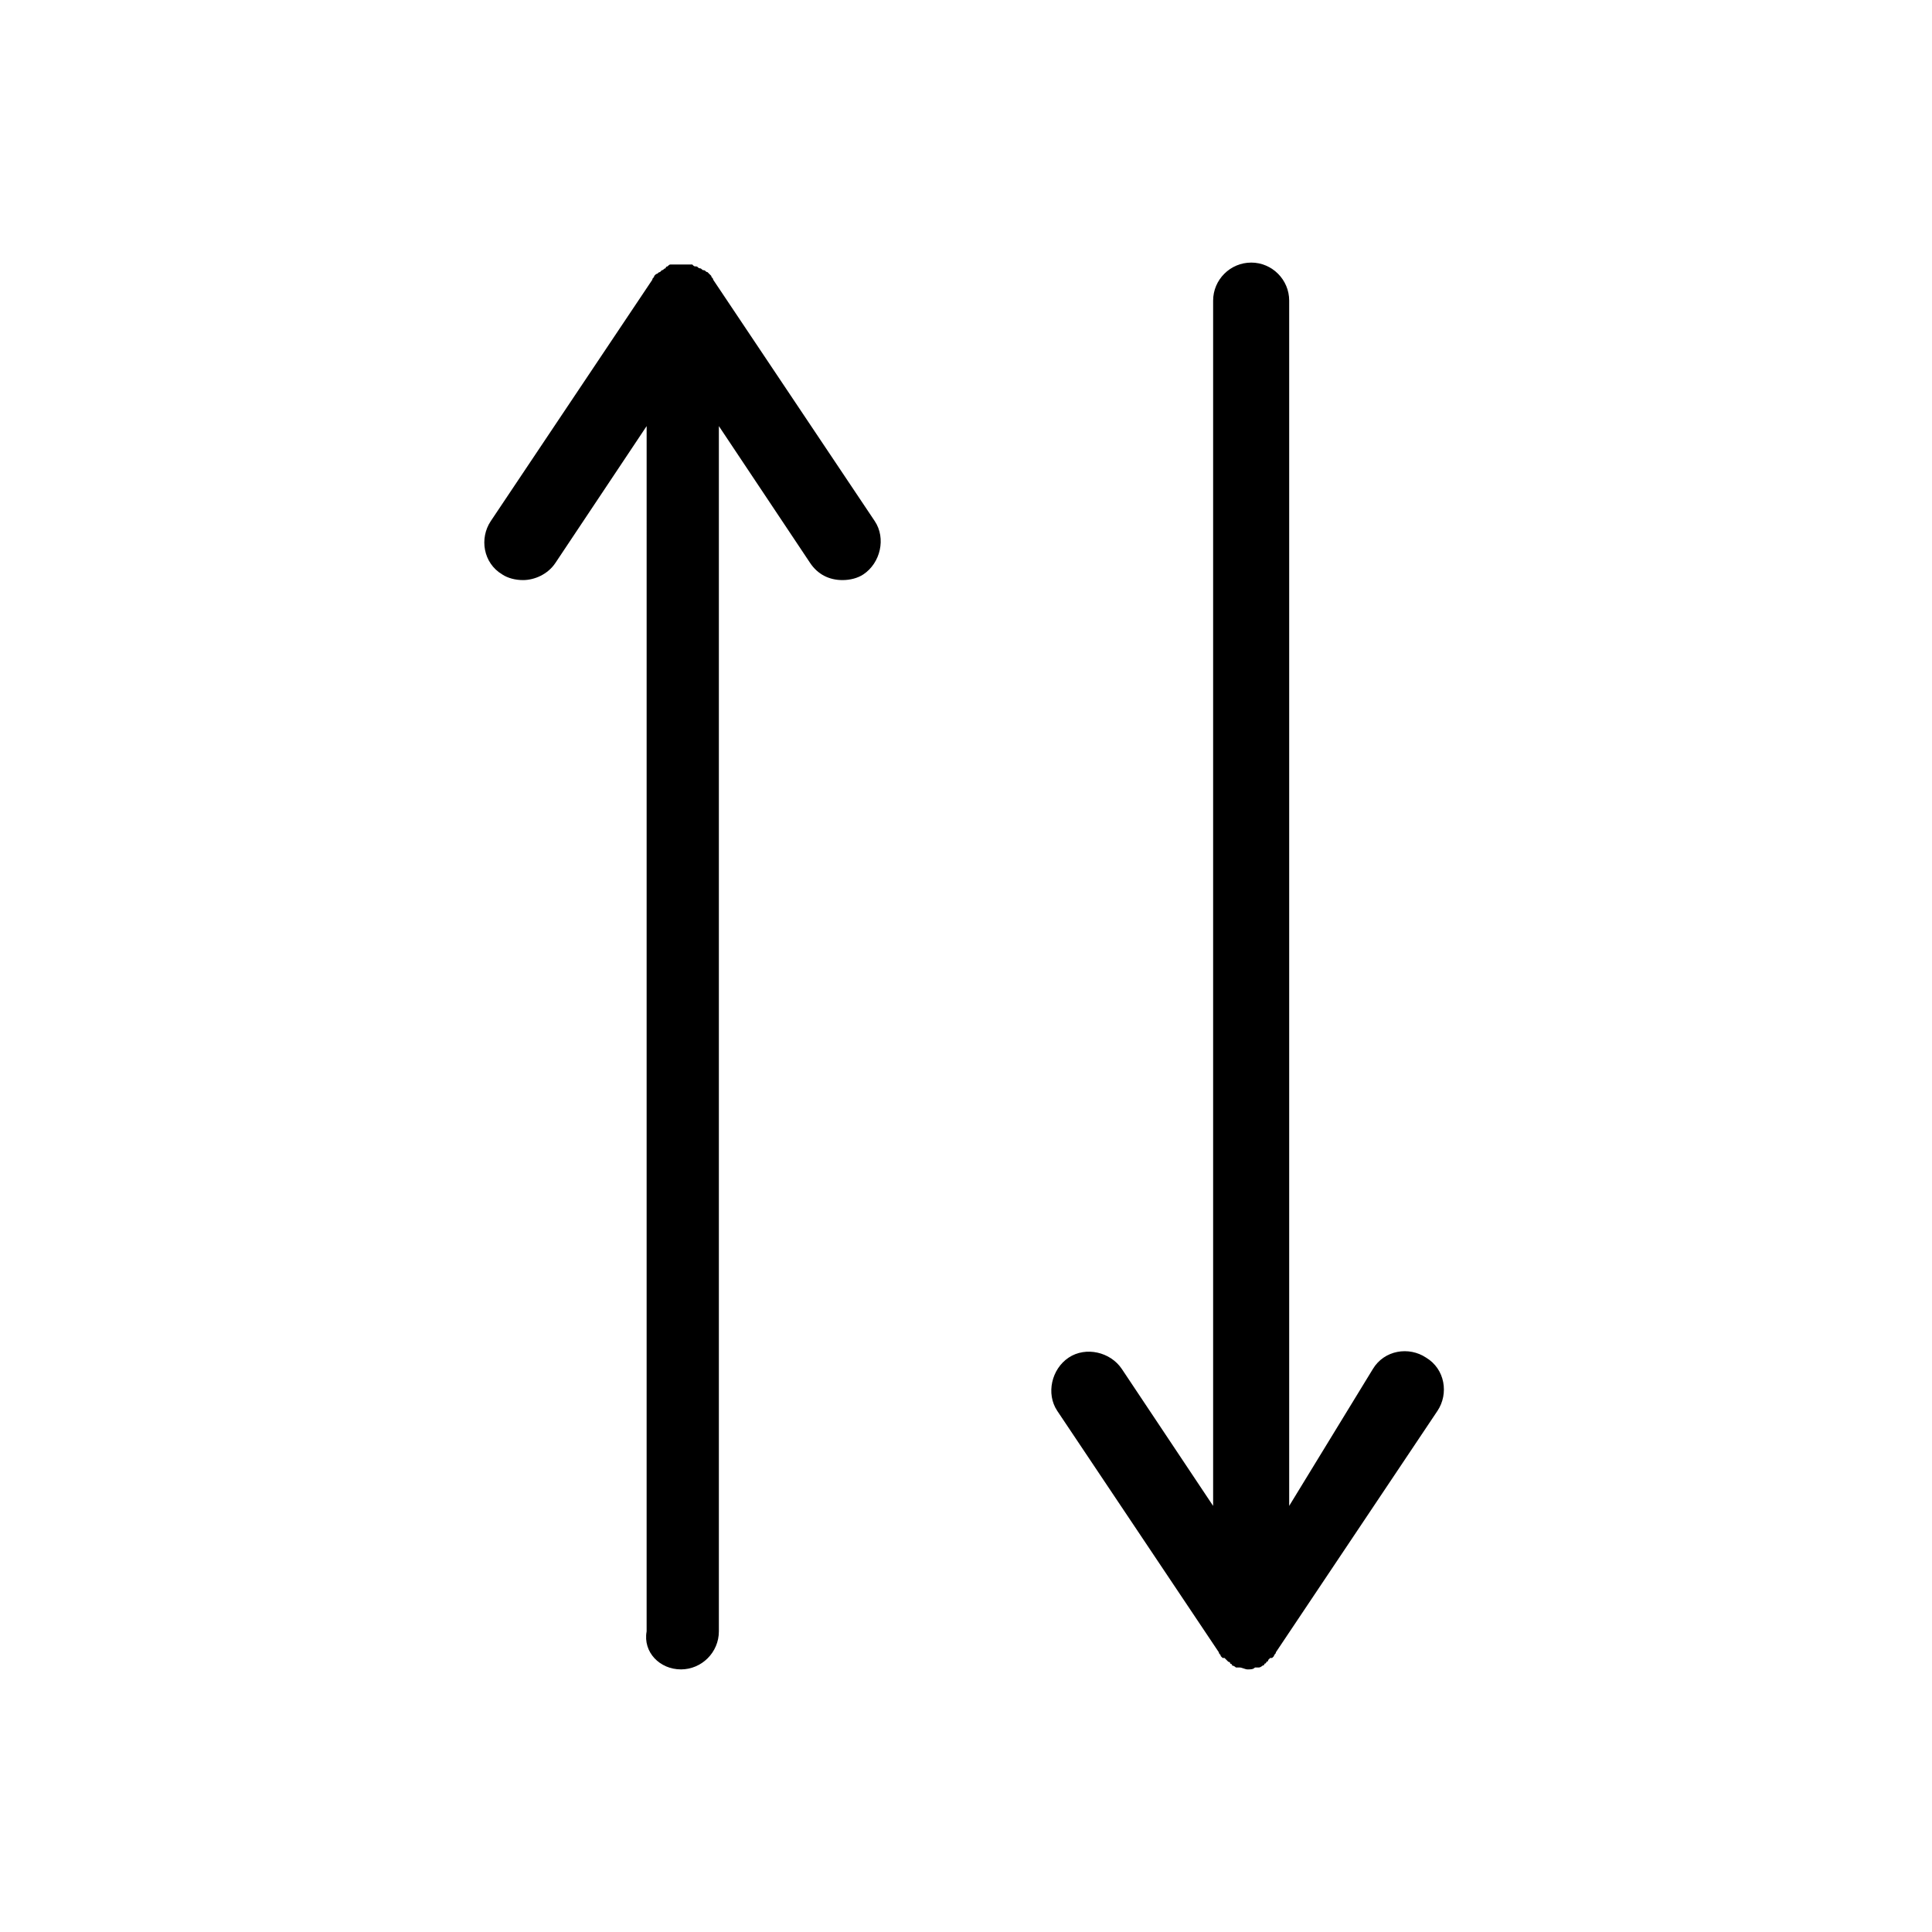
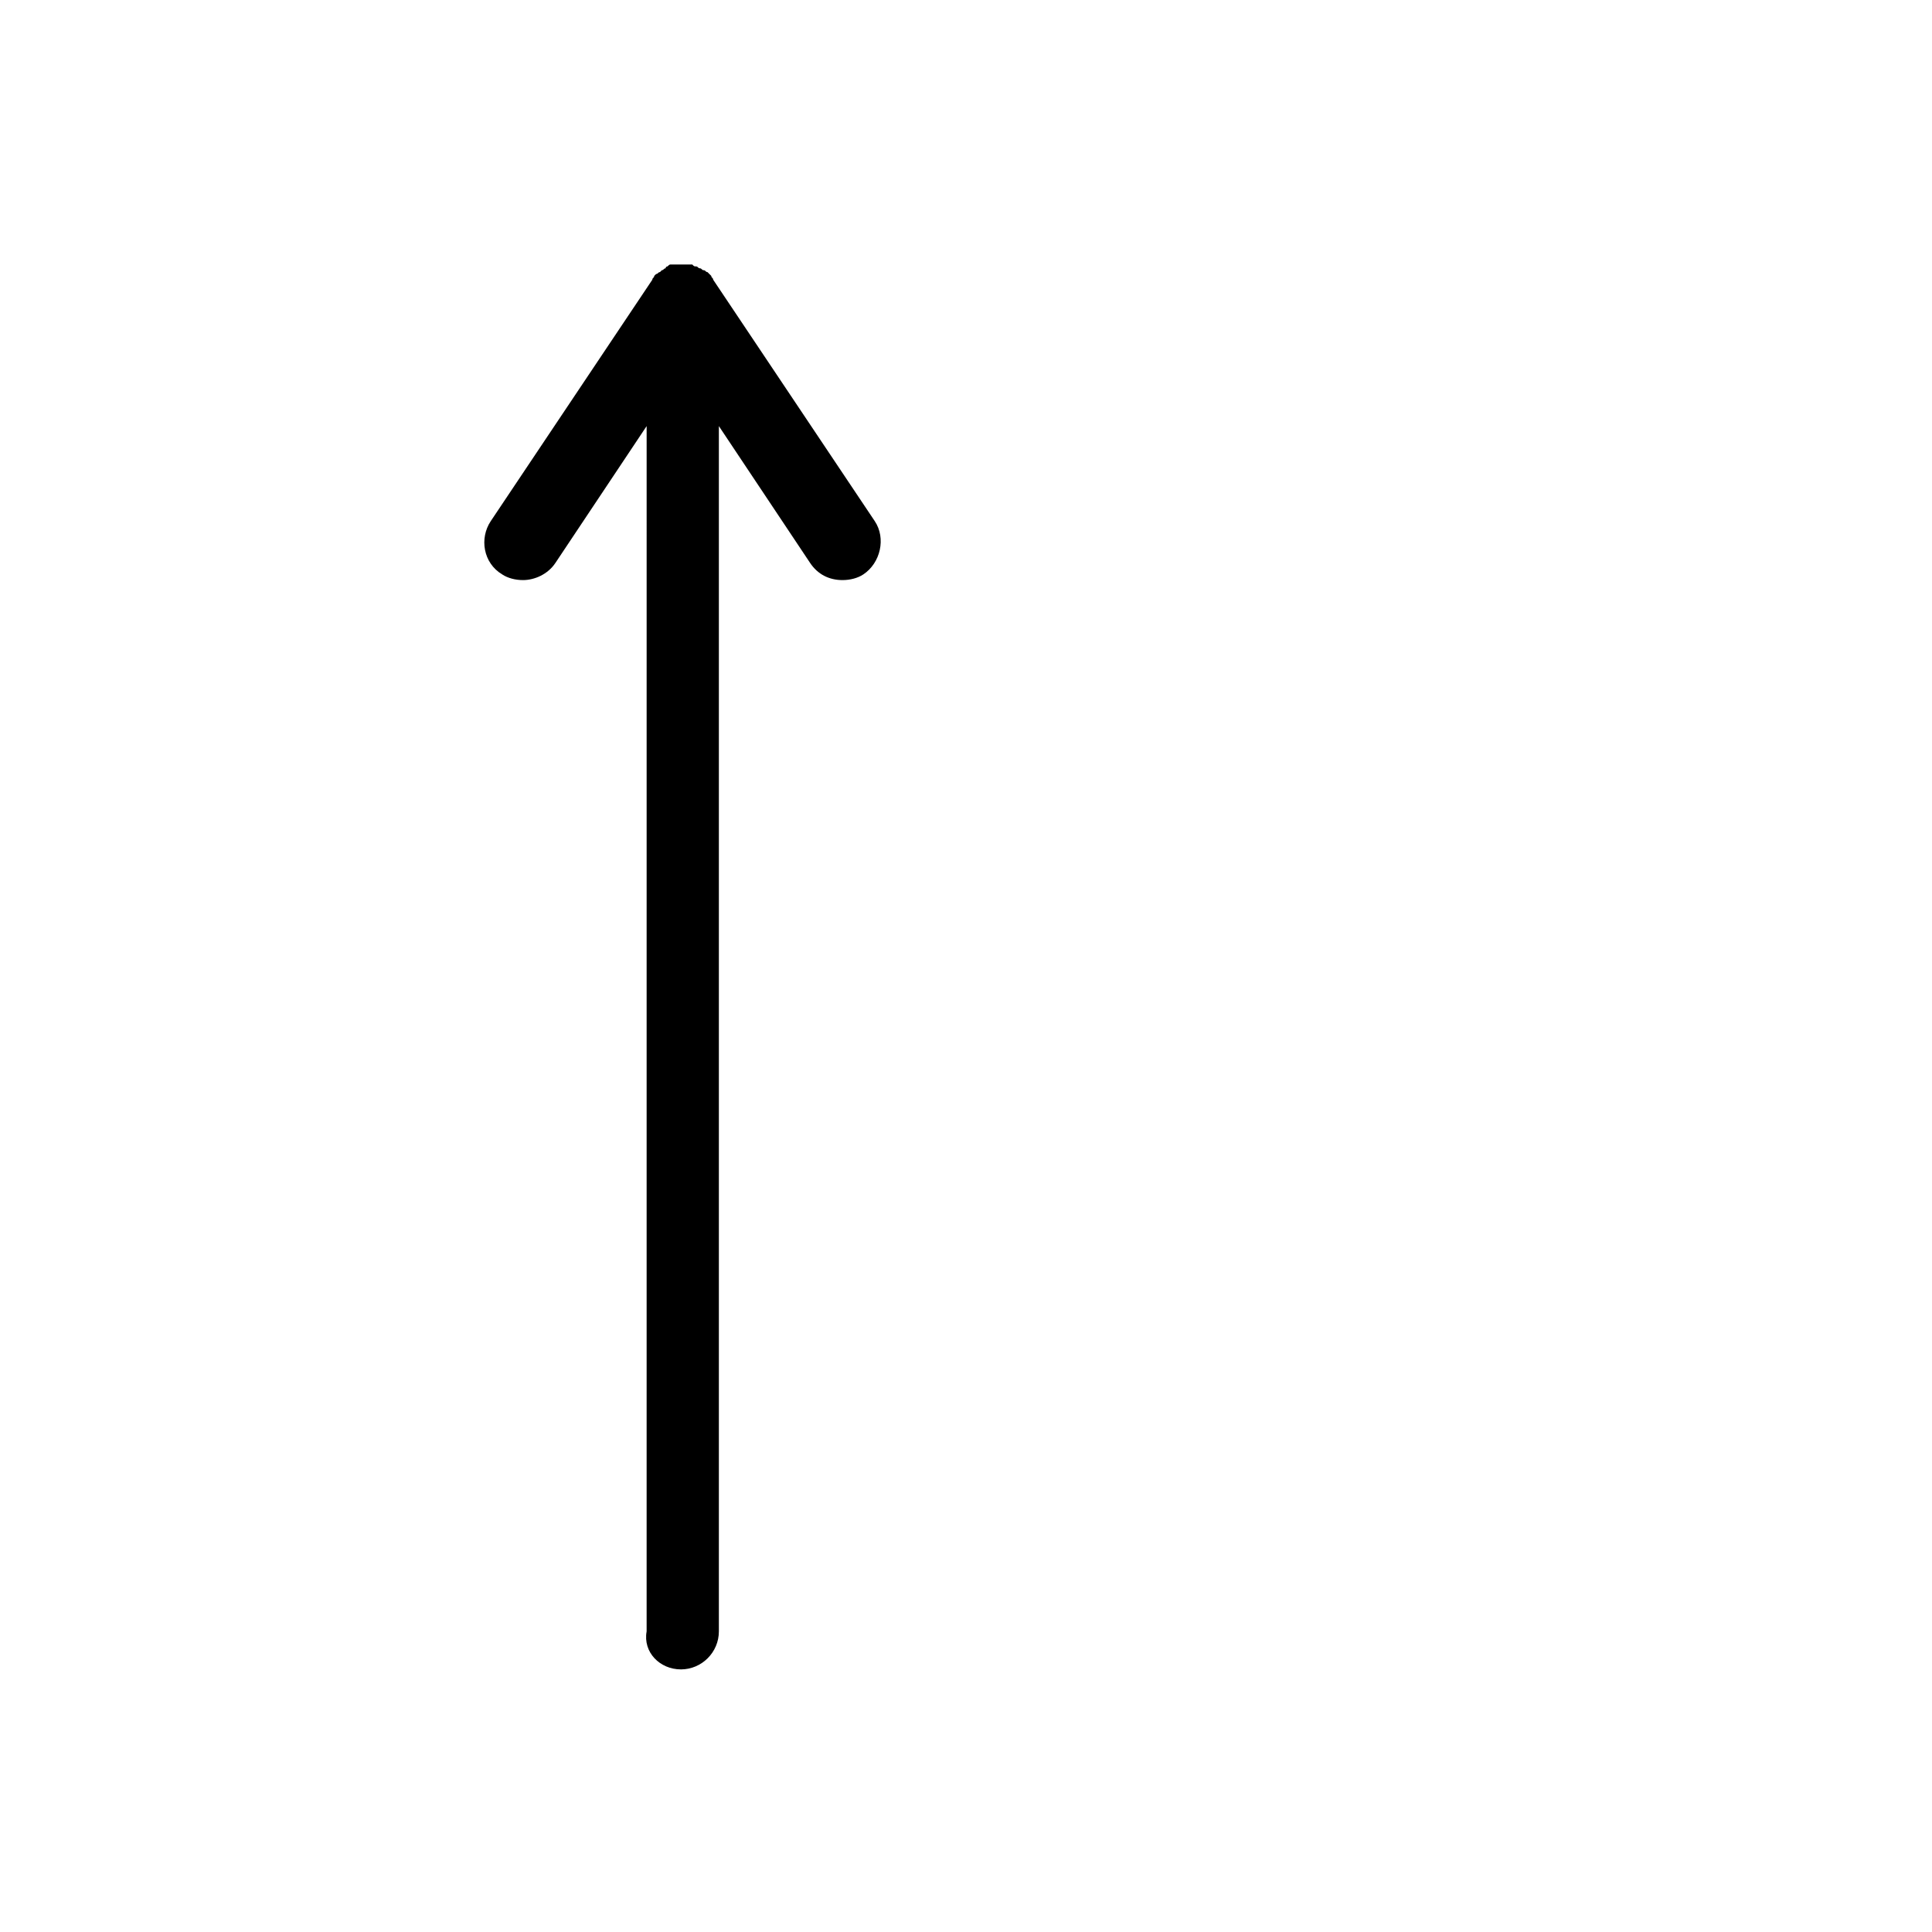
<svg xmlns="http://www.w3.org/2000/svg" fill="#000000" width="800px" height="800px" version="1.1" viewBox="144 144 512 512">
  <g>
-     <path d="m475.57 213.59c-5.543 0-10.078 4.535-10.078 10.078v319.41l-24.184-36.273c-3.023-4.535-9.574-6.047-14.105-3.023-4.535 3.023-6.047 9.574-3.023 14.105l42.824 63.984c0 0.504 0.504 0.504 0.504 1.008l0.504 0.504h0.504l1.008 1.008s0.504 0 0.504 0.504c0 0 0.504 0 0.504 0.504 0.504 0 1.008 0.504 1.008 0.504h0.504 0.504c0.504 0 1.512 0.504 2.016 0.504 1.008 0 1.512 0 2.016-0.504h0.504 0.504c0.504 0 1.008-0.504 1.008-0.504s0.504 0 0.504-0.504c0 0 0.504 0 0.504-0.504 0.504 0 0.504-0.504 0.504-0.504l0.504-0.504h0.504l0.504-0.504c0-0.504 0.504-0.504 0.504-1.008l42.824-63.984c3.023-4.535 2.016-11.082-3.023-14.105-4.535-3.023-11.082-2.016-14.105 3.023l-22.172 36.273v-319.42c0-5.539-4.531-10.074-10.074-10.074z" />
    <path d="m324.43 586.41c5.543 0 10.078-4.535 10.078-10.078v-319.41l24.184 36.273c2.016 3.023 5.039 4.535 8.566 4.535 2.016 0 4.031-0.504 5.543-1.512 4.535-3.023 6.047-9.574 3.023-14.105l-42.824-63.984c0-0.504-0.504-0.504-0.504-1.008l-1.008-1.008c-0.504 0-0.504-0.504-1.008-0.504-0.504 0-0.504-0.504-1.008-0.504s-0.504-0.504-1.008-0.504c-0.504 0-0.504 0-1.008-0.504h-0.504-1.008-1.008-1.008-1.008-0.504-0.504c-0.504 0-0.504 0-1.008 0.504 0 0-0.504 0-0.504 0.504-0.504 0-0.504 0.504-1.008 0.504l-0.504 0.504c-0.504 0-0.504 0.504-1.008 0.504 0 0-0.504 0.504-0.504 0.504 0 0.504-0.504 0.504-0.504 1.008l-42.824 63.984c-3.023 4.535-2.016 11.082 3.023 14.105 1.512 1.008 3.527 1.512 5.543 1.512 3.023 0 6.551-1.512 8.566-4.535l24.184-36.273-0.004 319.41c-1.008 5.543 3.527 10.074 9.066 10.074z" />
  </g>
</svg>